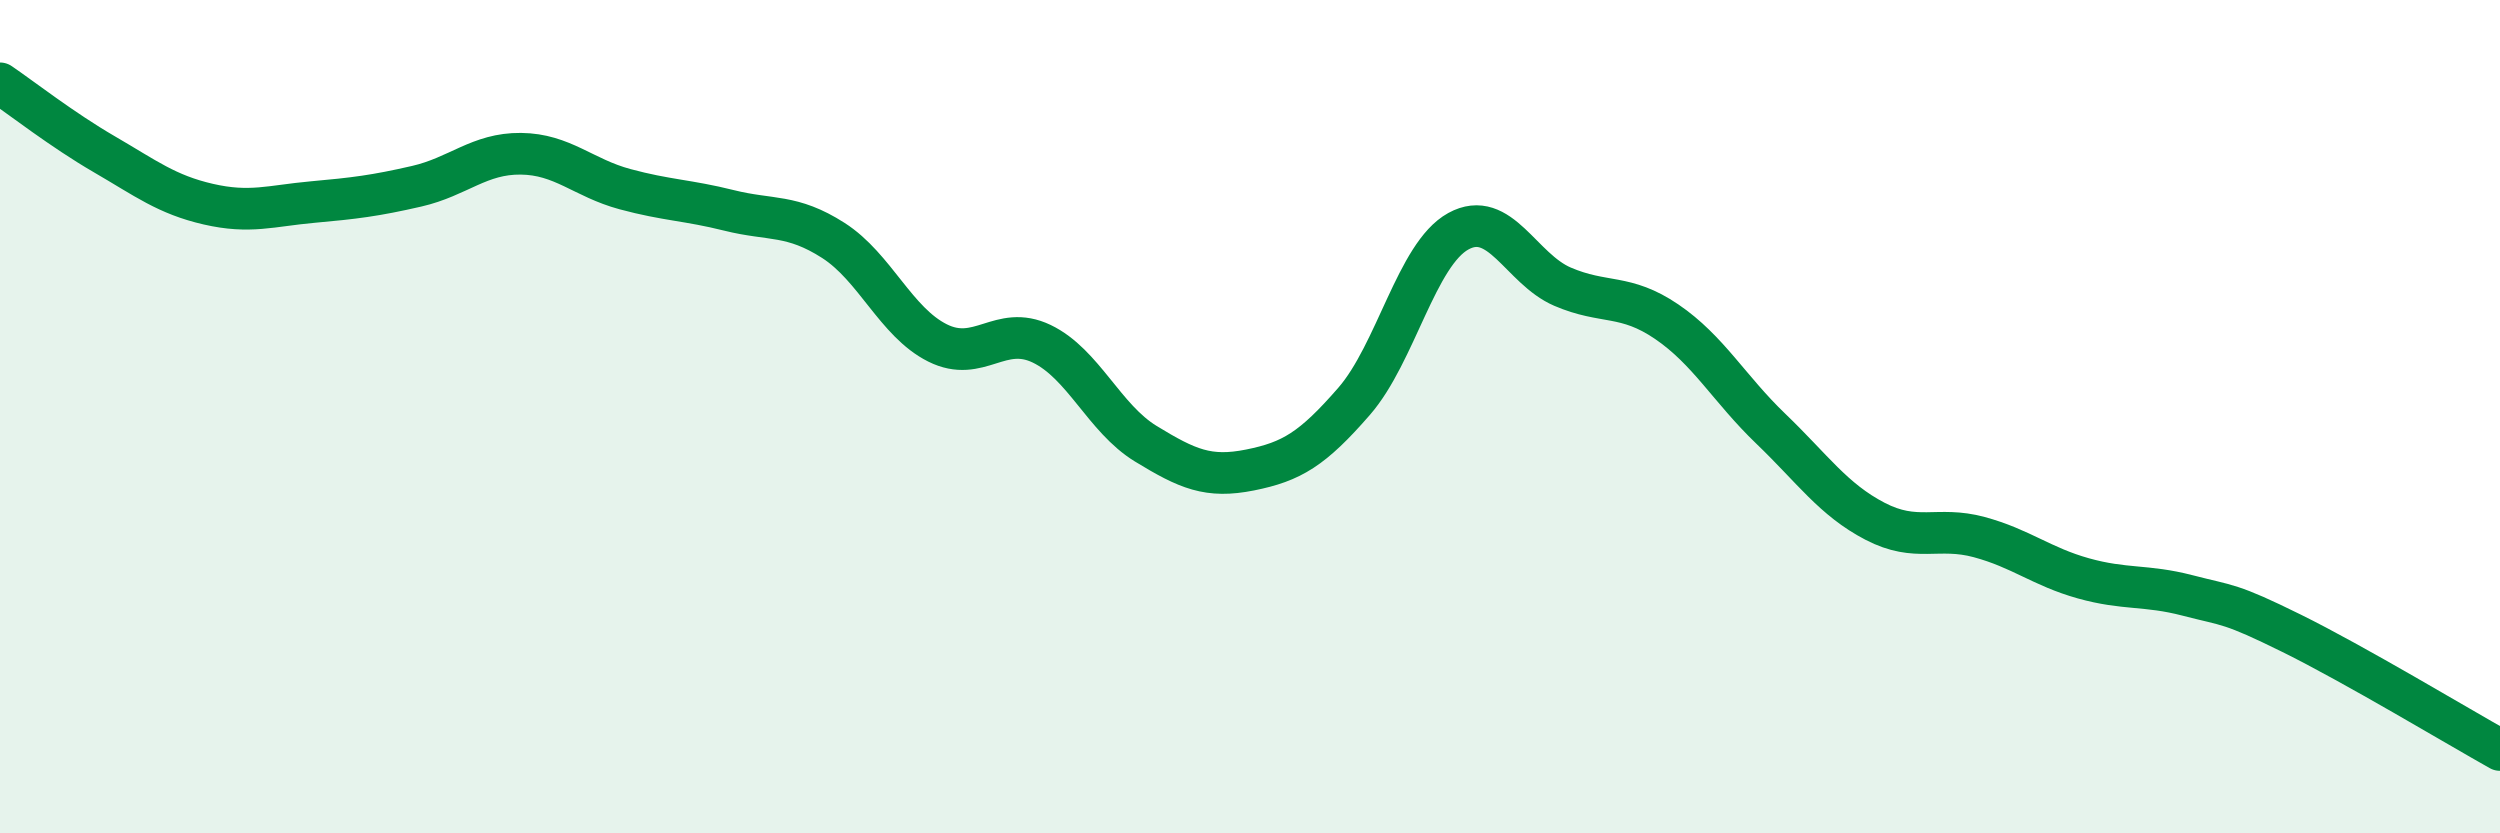
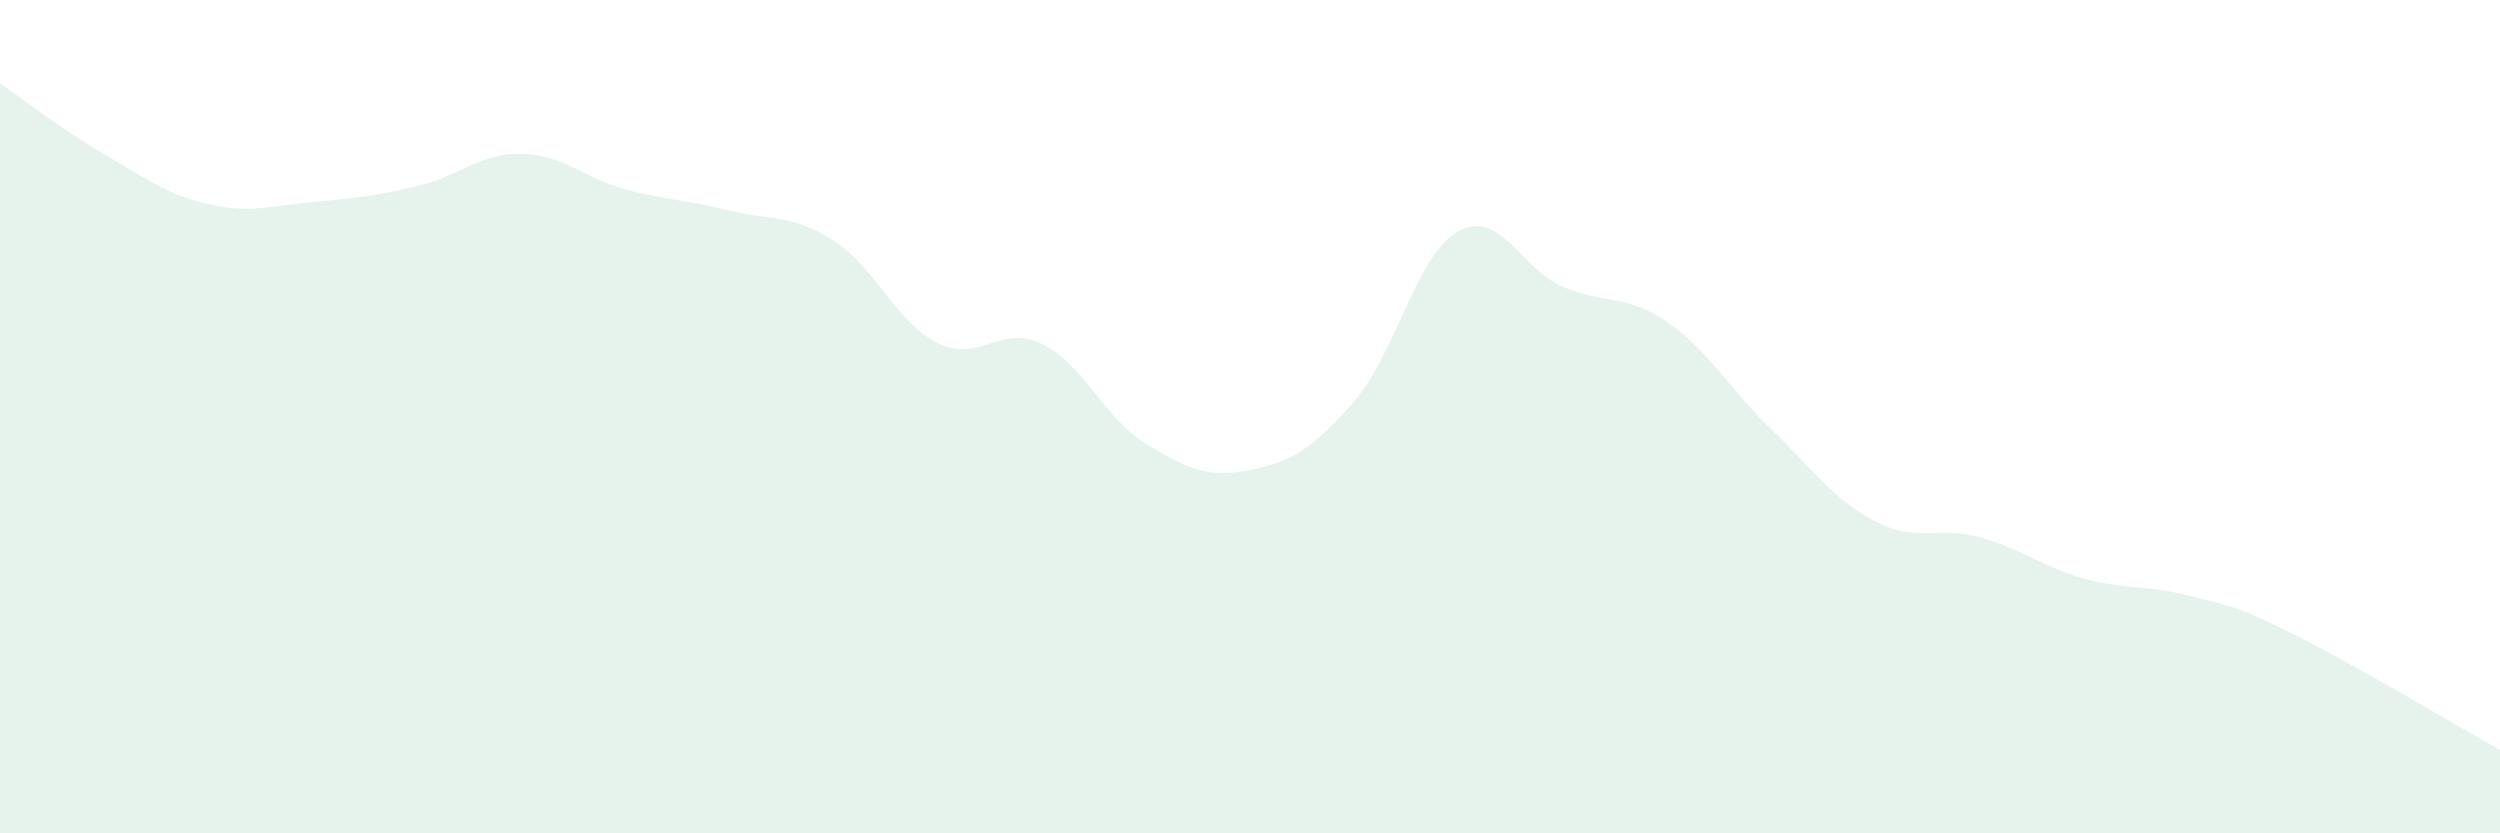
<svg xmlns="http://www.w3.org/2000/svg" width="60" height="20" viewBox="0 0 60 20">
  <path d="M 0,2 C 0.5,2.34 1.5,3.12 2.5,3.7 C 3.5,4.28 4,4.67 5,4.9 C 6,5.13 6.5,4.94 7.5,4.85 C 8.5,4.76 9,4.7 10,4.47 C 11,4.24 11.5,3.68 12.5,3.69 C 13.5,3.7 14,4.27 15,4.54 C 16,4.81 16.5,4.8 17.5,5.05 C 18.5,5.3 19,5.13 20,5.77 C 21,6.41 21.5,7.73 22.5,8.23 C 23.5,8.73 24,7.77 25,8.25 C 26,8.73 26.5,10.04 27.5,10.65 C 28.5,11.26 29,11.48 30,11.28 C 31,11.08 31.5,10.78 32.5,9.63 C 33.5,8.48 34,6.1 35,5.55 C 36,5 36.5,6.45 37.5,6.88 C 38.5,7.31 39,7.04 40,7.72 C 41,8.4 41.5,9.33 42.5,10.29 C 43.5,11.25 44,11.99 45,12.51 C 46,13.03 46.5,12.62 47.5,12.89 C 48.5,13.16 49,13.6 50,13.88 C 51,14.16 51.5,14.03 52.5,14.29 C 53.5,14.55 53.5,14.46 55,15.2 C 56.5,15.94 59,17.44 60,18L60 20L0 20Z" fill="#008740" opacity="0.1" stroke-linecap="round" stroke-linejoin="round" />
-   <path d="M 0,2 C 0.5,2.34 1.5,3.12 2.5,3.7 C 3.5,4.28 4,4.67 5,4.9 C 6,5.13 6.5,4.94 7.5,4.85 C 8.5,4.76 9,4.7 10,4.47 C 11,4.24 11.5,3.68 12.5,3.69 C 13.5,3.7 14,4.27 15,4.54 C 16,4.81 16.5,4.8 17.5,5.05 C 18.5,5.3 19,5.13 20,5.77 C 21,6.41 21.5,7.73 22.5,8.23 C 23.5,8.73 24,7.77 25,8.25 C 26,8.73 26.5,10.04 27.5,10.65 C 28.5,11.26 29,11.48 30,11.28 C 31,11.08 31.5,10.78 32.5,9.63 C 33.5,8.48 34,6.1 35,5.55 C 36,5 36.5,6.45 37.5,6.88 C 38.5,7.31 39,7.04 40,7.72 C 41,8.4 41.5,9.33 42.5,10.29 C 43.5,11.25 44,11.99 45,12.51 C 46,13.03 46.5,12.62 47.5,12.89 C 48.5,13.16 49,13.6 50,13.88 C 51,14.16 51.5,14.03 52.5,14.29 C 53.5,14.55 53.5,14.46 55,15.2 C 56.5,15.94 59,17.44 60,18" stroke="#008740" stroke-width="1" fill="none" stroke-linecap="round" stroke-linejoin="round" />
</svg>